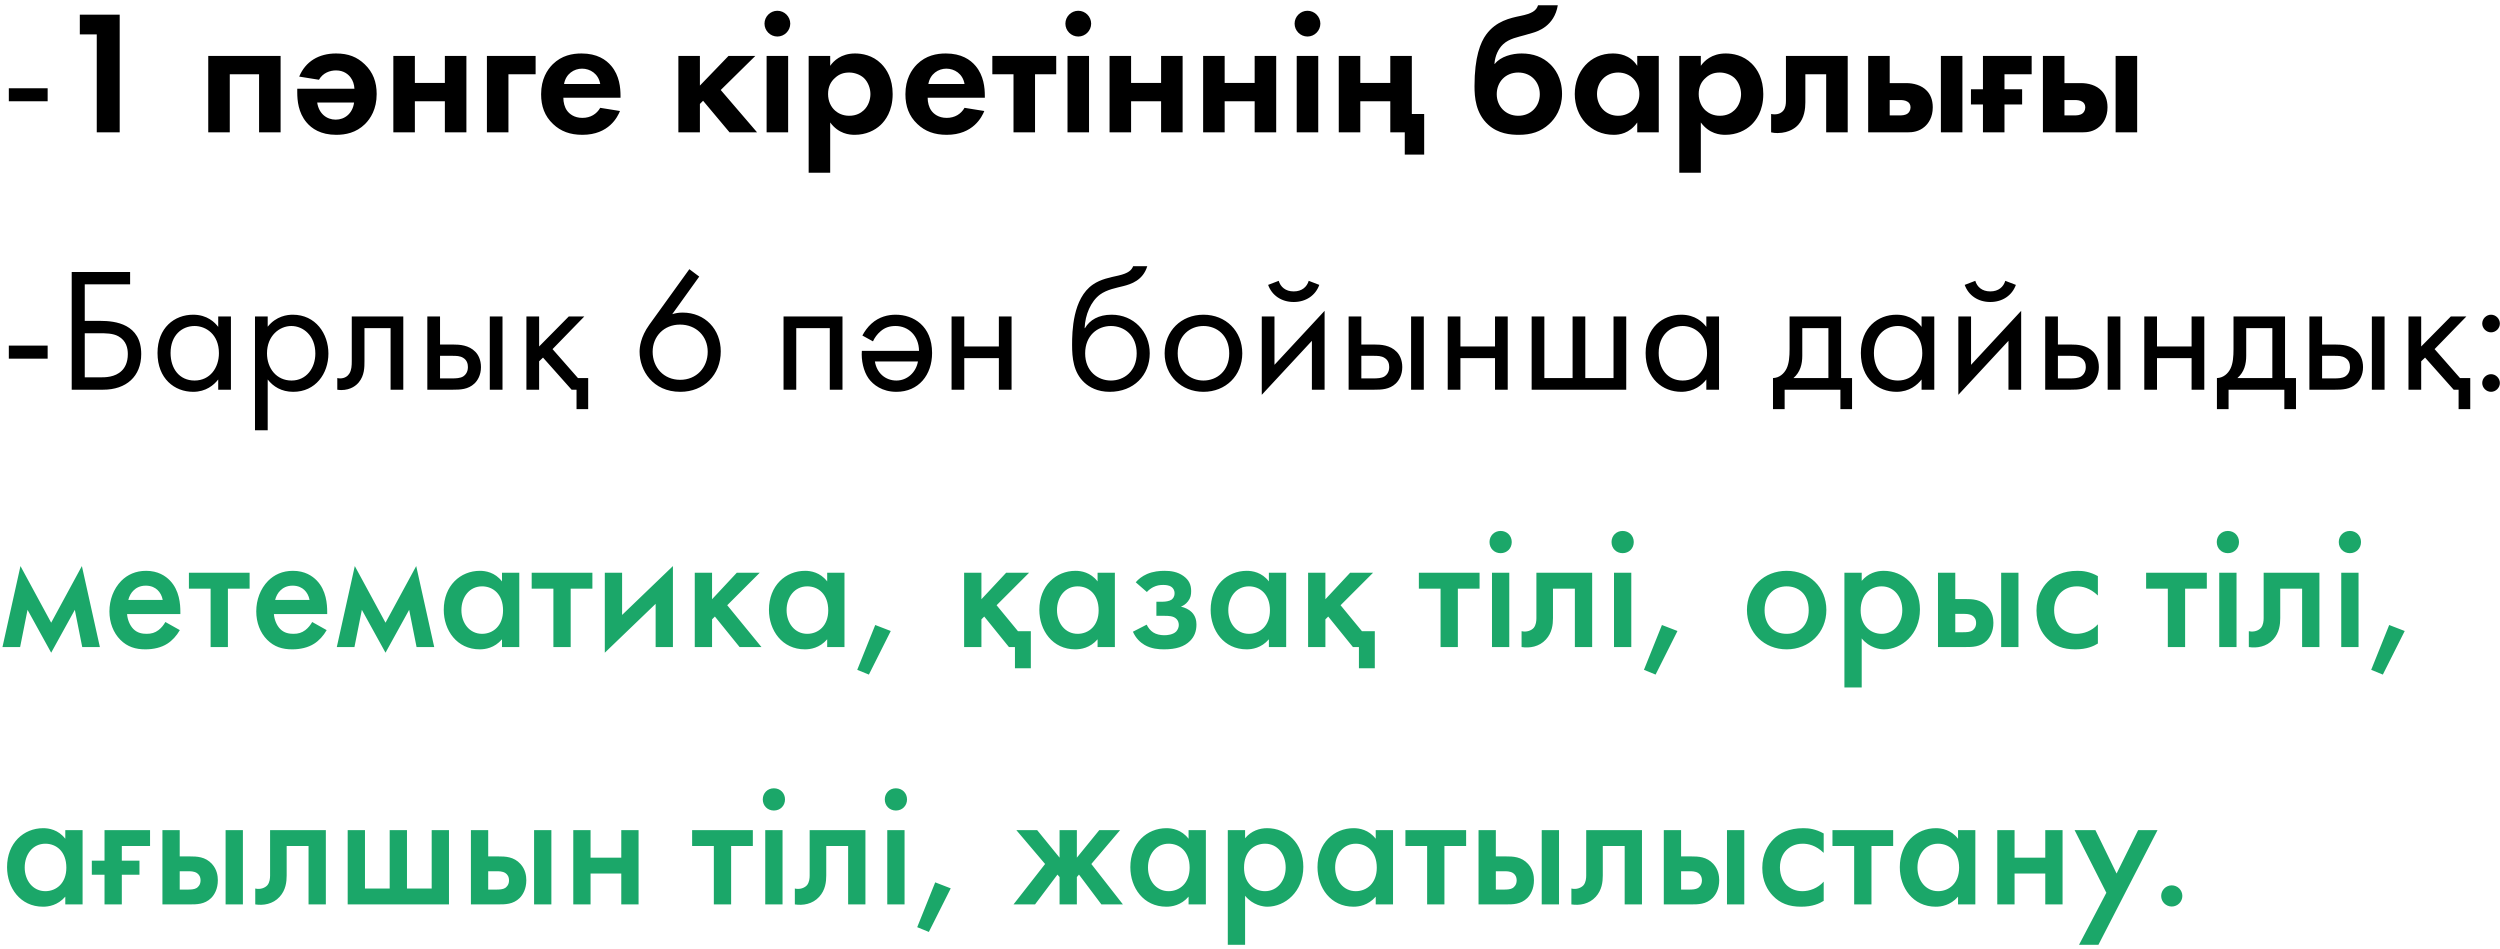
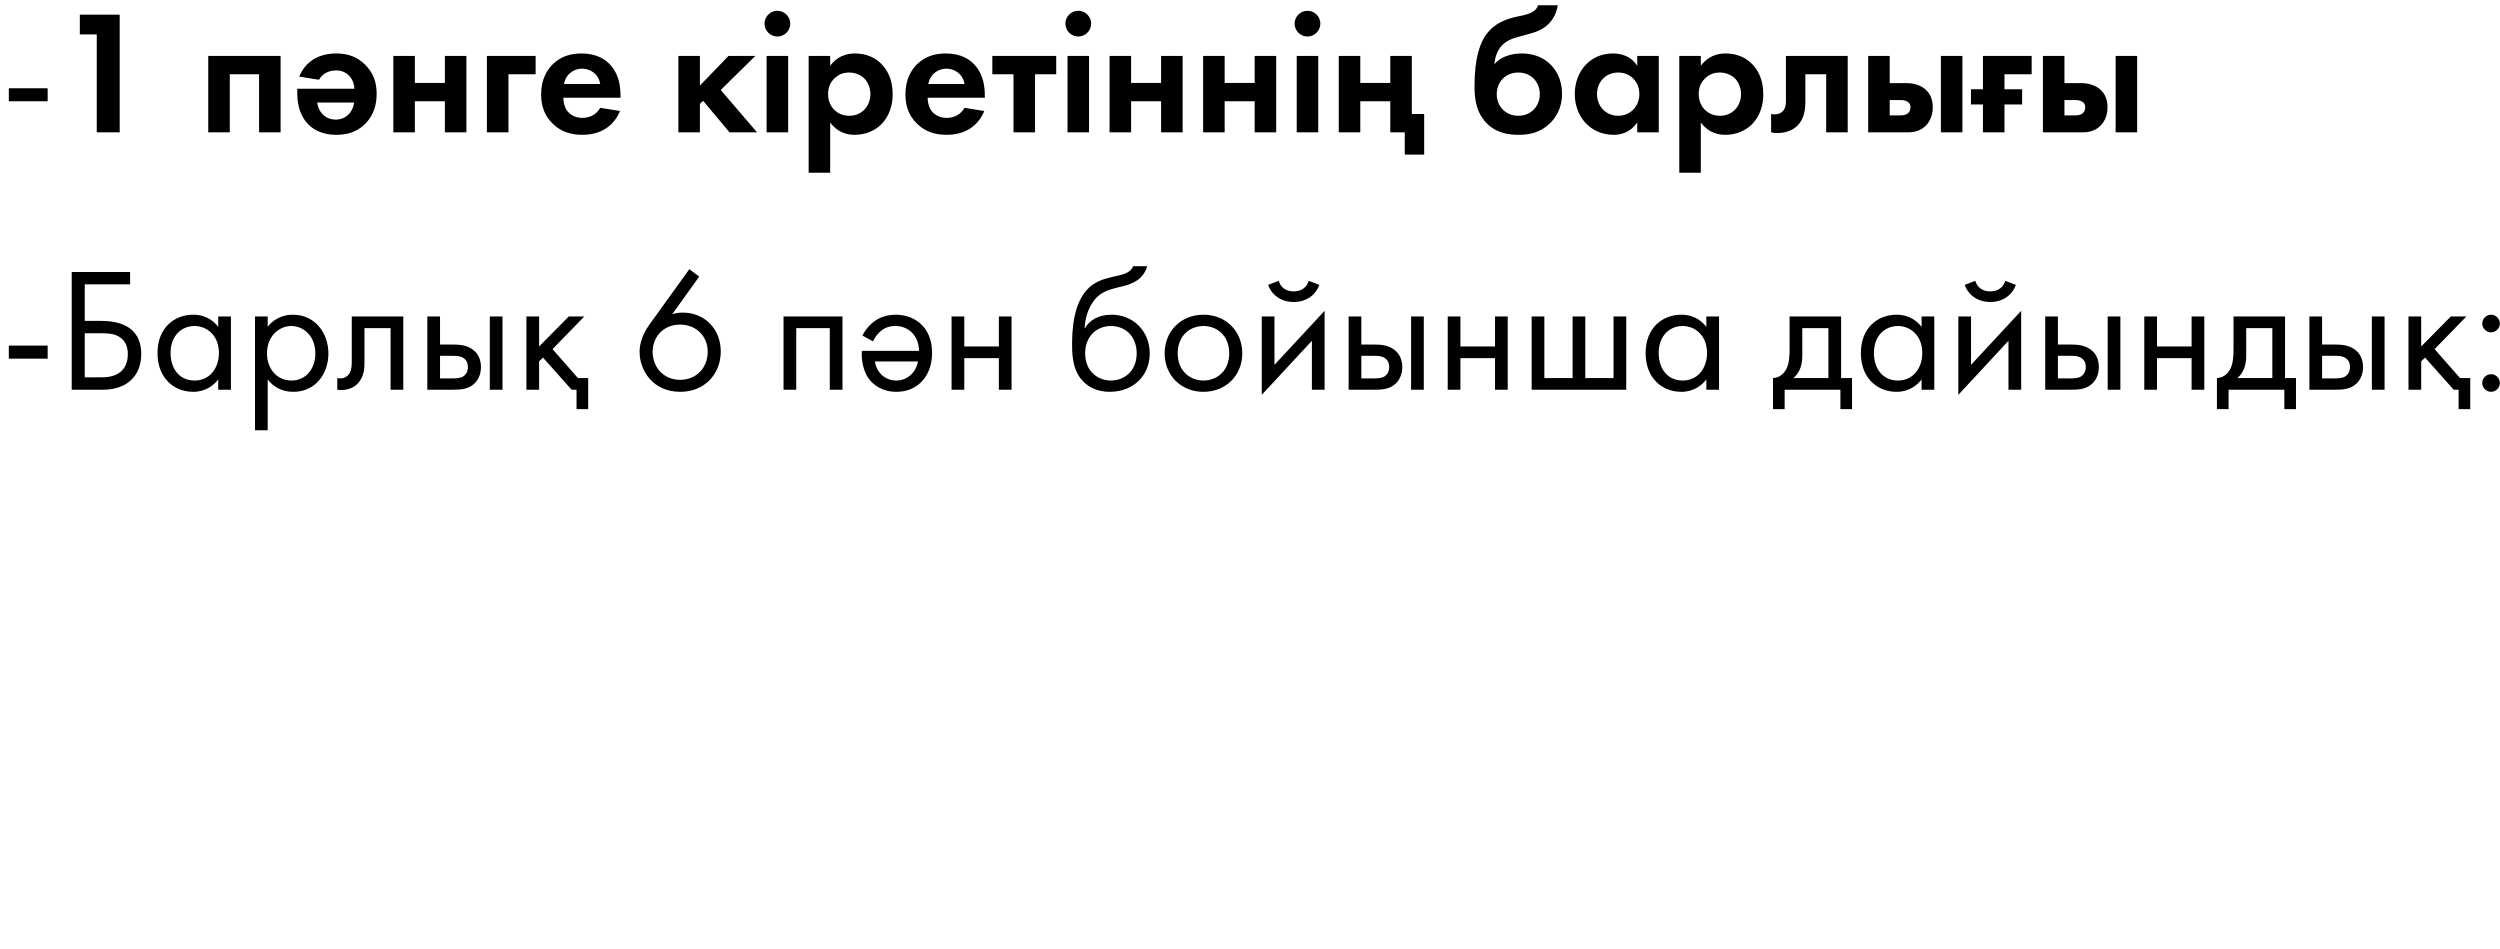
<svg xmlns="http://www.w3.org/2000/svg" width="340" height="129" viewBox="0 0 340 129" fill="none">
  <path d="M1.2 13.776H6.48V12H1.2V13.776ZM13.159 18H16.279V1.992H10.855V4.68H13.159V18ZM28.322 7.608V18H31.25V10.104H35.234V18H38.162V7.608H28.322ZM43.379 10.848C43.907 9.912 44.867 9.576 45.706 9.576C46.786 9.576 47.41 10.152 47.699 10.56C47.986 10.944 48.178 11.472 48.203 12.072H40.426V12.552C40.426 13.68 40.571 15.312 41.675 16.632C42.395 17.496 43.618 18.336 45.73 18.336C46.978 18.336 48.419 18.072 49.642 16.872C50.386 16.128 51.227 14.856 51.227 12.792C51.227 11.16 50.746 9.84 49.594 8.736C48.562 7.752 47.386 7.272 45.706 7.272C43.355 7.272 41.554 8.352 40.691 10.416L43.379 10.848ZM48.154 13.944C47.962 15.432 46.883 16.272 45.658 16.272C44.434 16.272 43.355 15.456 43.139 13.944H48.154ZM53.494 18H56.422V13.776H60.502V18H63.43V7.608H60.502V11.28H56.422V7.608H53.494V18ZM66.22 18H69.148V10.104H72.844V7.608H66.22V18ZM81.631 14.664C81.151 15.504 80.311 16.032 79.207 16.032C78.079 16.032 77.431 15.48 77.119 15.048C76.783 14.592 76.615 13.92 76.615 13.296H84.391V13.056C84.391 11.928 84.247 10.296 83.143 8.976C82.423 8.112 81.199 7.272 79.087 7.272C77.839 7.272 76.399 7.536 75.175 8.736C74.431 9.48 73.591 10.752 73.591 12.816C73.591 14.448 74.071 15.792 75.223 16.872C76.255 17.856 77.527 18.336 79.207 18.336C82.831 18.336 84.007 15.864 84.319 15.096L81.631 14.664ZM76.711 11.424C76.951 10.032 78.079 9.336 79.159 9.336C80.239 9.336 81.391 10.008 81.631 11.424H76.711ZM92.259 7.608V18H95.187V14.136L95.619 13.704L99.219 18H102.963L98.019 12.24L102.723 7.608H99.075L95.187 11.64V7.608H92.259ZM104.259 7.608V18H107.187V7.608H104.259ZM103.971 3.216C103.971 4.176 104.763 4.968 105.723 4.968C106.683 4.968 107.475 4.176 107.475 3.216C107.475 2.256 106.683 1.464 105.723 1.464C104.763 1.464 103.971 2.256 103.971 3.216ZM112.906 16.656C114.058 18.216 115.522 18.336 116.242 18.336C117.778 18.336 118.978 17.736 119.77 16.992C120.37 16.416 121.402 15.144 121.402 12.792C121.402 10.728 120.61 9.432 119.842 8.664C118.666 7.488 117.202 7.272 116.29 7.272C114.37 7.272 113.362 8.304 112.906 8.952V7.608H109.978V23.496H112.906V16.656ZM115.498 9.864C116.194 9.864 116.962 10.128 117.49 10.608C118.066 11.16 118.378 12.024 118.378 12.792C118.378 13.56 118.09 14.424 117.466 15C117.082 15.36 116.458 15.744 115.498 15.744C114.586 15.744 113.962 15.384 113.578 15.048C113.002 14.544 112.618 13.752 112.618 12.792C112.618 11.832 112.954 11.112 113.602 10.56C114.13 10.08 114.73 9.864 115.498 9.864ZM131.177 14.664C130.697 15.504 129.857 16.032 128.753 16.032C127.625 16.032 126.977 15.48 126.665 15.048C126.329 14.592 126.161 13.92 126.161 13.296H133.937V13.056C133.937 11.928 133.793 10.296 132.689 8.976C131.969 8.112 130.745 7.272 128.633 7.272C127.385 7.272 125.945 7.536 124.721 8.736C123.977 9.48 123.137 10.752 123.137 12.816C123.137 14.448 123.617 15.792 124.769 16.872C125.801 17.856 127.073 18.336 128.753 18.336C132.377 18.336 133.553 15.864 133.865 15.096L131.177 14.664ZM126.257 11.424C126.497 10.032 127.625 9.336 128.705 9.336C129.785 9.336 130.937 10.008 131.177 11.424H126.257ZM143.645 10.104V7.608H134.957V10.104H137.837V18H140.765V10.104H143.645ZM145.181 7.608V18H148.109V7.608H145.181ZM144.893 3.216C144.893 4.176 145.685 4.968 146.645 4.968C147.605 4.968 148.397 4.176 148.397 3.216C148.397 2.256 147.605 1.464 146.645 1.464C145.685 1.464 144.893 2.256 144.893 3.216ZM150.9 18H153.828V13.776H157.908V18H160.836V7.608H157.908V11.28H153.828V7.608H150.9V18ZM163.626 18H166.554V13.776H170.634V18H173.562V7.608H170.634V11.28H166.554V7.608H163.626V18ZM176.353 7.608V18H179.281V7.608H176.353ZM176.065 3.216C176.065 4.176 176.857 4.968 177.817 4.968C178.777 4.968 179.569 4.176 179.569 3.216C179.569 2.256 178.777 1.464 177.817 1.464C176.857 1.464 176.065 2.256 176.065 3.216ZM182.072 18H185V13.776H189.08V18H191.048V21.024H193.688V15.504H192.008V7.608H189.08V11.28H185V7.608H182.072V18ZM209.173 0.72C208.933 1.464 208.333 1.848 206.797 2.16C205.405 2.448 203.461 2.856 202.117 4.704C201.349 5.76 200.533 7.728 200.533 11.712C200.533 13.2 200.677 15.408 202.405 16.968C203.749 18.192 205.429 18.336 206.557 18.336C208.213 18.336 209.533 17.928 210.685 16.872C211.525 16.104 212.437 14.784 212.437 12.768C212.437 10.56 211.405 9.288 210.829 8.736C209.821 7.752 208.501 7.272 206.941 7.272C205.645 7.272 204.085 7.68 203.293 8.688H203.245C203.317 7.584 203.797 6.6 204.421 6.024C205.261 5.232 206.485 5.04 207.373 4.776L208.453 4.464C209.101 4.272 211.381 3.576 211.861 0.72H209.173ZM206.485 15.744C204.757 15.744 203.557 14.448 203.557 12.816C203.557 11.16 204.733 9.864 206.485 9.864C208.237 9.864 209.413 11.16 209.413 12.816C209.413 14.448 208.213 15.744 206.485 15.744ZM222.665 8.952C221.681 7.416 220.121 7.272 219.329 7.272C216.257 7.272 214.169 9.72 214.169 12.792C214.169 15.84 216.281 18.336 219.473 18.336C220.217 18.336 221.609 18.168 222.665 16.656V18H225.593V7.608H222.665V8.952ZM220.073 9.864C221.753 9.864 222.953 11.136 222.953 12.792C222.953 14.448 221.753 15.744 220.073 15.744C218.393 15.744 217.193 14.448 217.193 12.792C217.193 11.136 218.393 9.864 220.073 9.864ZM231.312 16.656C232.464 18.216 233.928 18.336 234.648 18.336C236.184 18.336 237.384 17.736 238.176 16.992C238.776 16.416 239.808 15.144 239.808 12.792C239.808 10.728 239.016 9.432 238.248 8.664C237.072 7.488 235.608 7.272 234.696 7.272C232.776 7.272 231.768 8.304 231.312 8.952V7.608H228.384V23.496H231.312V16.656ZM233.904 9.864C234.6 9.864 235.368 10.128 235.896 10.608C236.472 11.16 236.784 12.024 236.784 12.792C236.784 13.56 236.496 14.424 235.872 15C235.488 15.36 234.864 15.744 233.904 15.744C232.992 15.744 232.368 15.384 231.984 15.048C231.408 14.544 231.024 13.752 231.024 12.792C231.024 11.832 231.36 11.112 232.008 10.56C232.536 10.08 233.136 9.864 233.904 9.864ZM251.288 7.608H242.888V13.728C242.888 14.136 242.84 14.664 242.528 15.048C242.336 15.288 241.976 15.552 241.328 15.552C241.184 15.552 241.016 15.528 240.872 15.504V18C241.16 18.072 241.448 18.096 241.736 18.096C243.44 18.096 244.328 17.232 244.544 16.992C245.408 16.056 245.528 14.76 245.528 13.92V10.104H248.36V18H251.288V7.608ZM254.072 7.608V18H259.424C260.12 18 260.984 17.904 261.752 17.232C262.256 16.8 262.856 15.96 262.856 14.592C262.856 13.56 262.52 12.84 262.064 12.36C261.344 11.568 260.192 11.304 259.28 11.304H257V7.608H254.072ZM257 15.696V13.608H258.44C258.704 13.608 259.136 13.632 259.448 13.848C259.64 13.968 259.832 14.208 259.832 14.592C259.832 15 259.64 15.288 259.448 15.432C259.136 15.672 258.68 15.696 258.368 15.696H257ZM263.96 7.608V18H266.888V7.608H263.96ZM269.681 18H272.609V14.208H275.009V12.144H272.609V10.104H276.305V7.608H269.681V12.144H268.049V14.208H269.681V18ZM277.837 7.608V18H283.189C283.885 18 284.749 17.904 285.517 17.232C286.021 16.8 286.621 15.96 286.621 14.592C286.621 13.56 286.285 12.84 285.829 12.36C285.109 11.568 283.957 11.304 283.045 11.304H280.765V7.608H277.837ZM280.765 15.696V13.608H282.205C282.469 13.608 282.901 13.632 283.213 13.848C283.405 13.968 283.597 14.208 283.597 14.592C283.597 15 283.405 15.288 283.213 15.432C282.901 15.672 282.445 15.696 282.133 15.696H280.765ZM287.725 7.608V18H290.653V7.608H287.725ZM1.2 48.776H6.48V47H1.2V48.776ZM9.752 53H14.024C17.168 53 19.207 51.2 19.207 48.152C19.207 44.048 15.655 43.64 13.688 43.64H11.527V38.672H17.695V36.992H9.752V53ZM11.527 45.32H13.399C14.383 45.32 15.344 45.32 16.087 45.728C17.192 46.328 17.384 47.384 17.384 48.152C17.384 49.304 16.976 50.024 16.544 50.432C15.632 51.32 14.312 51.32 13.591 51.32H11.527V45.32ZM29.678 44.456C29.222 43.856 28.19 42.8 26.27 42.8C23.726 42.8 21.422 44.576 21.422 48.008C21.422 51.512 23.75 53.288 26.27 53.288C28.022 53.288 29.102 52.352 29.678 51.608V53H31.406V43.04H29.678V44.456ZM26.462 44.336C27.998 44.336 29.774 45.464 29.774 48.032C29.774 50 28.574 51.752 26.462 51.752C24.398 51.752 23.198 50.144 23.198 48.008C23.198 45.584 24.758 44.336 26.462 44.336ZM36.407 51.608C37.151 52.568 38.279 53.288 39.887 53.288C42.911 53.288 44.663 50.816 44.663 48.08C44.663 45.392 42.935 42.8 39.815 42.8C39.095 42.8 37.583 42.968 36.407 44.432V43.04H34.679V58.52H36.407V51.608ZM39.647 51.752C37.607 51.752 36.311 50.096 36.311 48.056C36.311 45.656 38.015 44.336 39.623 44.336C41.231 44.336 42.887 45.632 42.887 48.08C42.887 50.072 41.663 51.752 39.647 51.752ZM54.848 43.04H47.84V49.112C47.84 49.712 47.816 50.336 47.504 50.816C47.312 51.128 46.904 51.464 46.256 51.464C46.136 51.464 45.992 51.44 45.872 51.416V53C46.04 53.024 46.232 53.048 46.4 53.048C47.744 53.048 48.488 52.376 48.8 51.992C49.568 51.056 49.568 49.952 49.568 49.112V44.624H53.12V53H54.848V43.04ZM58.116 53H61.596C62.58 53 63.66 52.976 64.524 52.16C64.956 51.752 65.412 51.008 65.412 49.928C65.412 48.92 65.028 48.224 64.644 47.84C63.756 46.928 62.508 46.856 61.62 46.856H59.844V43.04H58.116V53ZM59.844 51.464V48.392H61.476C62.028 48.392 62.58 48.392 63.012 48.68C63.516 48.992 63.636 49.496 63.636 49.928C63.636 50.696 63.204 51.056 62.988 51.2C62.58 51.44 62.028 51.464 61.452 51.464H59.844ZM66.612 53H68.34V43.04H66.612V53ZM71.593 43.04V53H73.321V49.136L73.849 48.632L77.737 53H78.409V55.64H79.993V51.416H78.601L75.145 47.48L79.465 43.04H77.353L73.321 47.12V43.04H71.593ZM93.751 36.608L88.303 44.168C87.103 45.848 86.984 47.24 86.984 47.84C86.984 50.36 88.76 53.288 92.528 53.288C95.719 53.288 98.023 50.984 98.023 47.792C98.023 44.816 95.912 42.512 92.84 42.512C92.335 42.512 91.879 42.584 91.424 42.728L95.096 37.616L93.751 36.608ZM92.504 51.656C90.272 51.656 88.76 49.976 88.76 47.84C88.76 45.752 90.296 44.144 92.48 44.144C94.663 44.144 96.248 45.704 96.248 47.84C96.248 50 94.712 51.656 92.504 51.656ZM106.562 43.04V53H108.29V44.624H112.85V53H114.578V43.04H106.562ZM118.723 46.424C118.939 45.944 119.299 45.44 119.755 45.056C120.331 44.552 120.979 44.336 121.795 44.336C123.547 44.336 124.963 45.656 124.987 47.72H117.211C117.115 48.992 117.427 50.48 118.123 51.464C118.747 52.328 119.971 53.288 121.915 53.288C124.939 53.288 126.763 50.984 126.763 48.008C126.763 44.312 124.219 42.8 121.819 42.8C120.787 42.8 119.563 43.064 118.507 44.024C118.003 44.48 117.571 45.08 117.283 45.632L118.723 46.424ZM124.843 49.16C124.579 50.648 123.379 51.752 121.915 51.752C120.379 51.752 119.227 50.696 118.987 49.16H124.843ZM129.413 53H131.141V48.704H135.845V53H137.573V43.04H135.845V47.12H131.141V43.04H129.413V53ZM154.109 36.2C153.893 36.752 153.461 37.16 152.117 37.472C150.965 37.736 149.717 37.952 148.637 38.696C145.877 40.592 145.805 45.128 145.805 46.904C145.805 48.656 145.973 50.648 147.485 52.04C148.133 52.64 149.237 53.288 150.917 53.288C154.181 53.288 156.365 51.032 156.365 48.056C156.365 45.08 154.157 42.8 151.181 42.8C149.405 42.8 148.205 43.52 147.557 44.624H147.509C147.581 42.8 148.349 41 149.597 40.064C150.557 39.368 151.829 39.152 152.765 38.912C153.821 38.648 155.453 38.12 156.029 36.2H154.109ZM151.085 44.336C152.909 44.336 154.589 45.608 154.589 48.056C154.589 50.48 152.885 51.752 151.085 51.752C149.309 51.752 147.581 50.504 147.581 48.056C147.581 45.632 149.261 44.336 151.085 44.336ZM163.671 53.288C166.695 53.288 168.951 51.08 168.951 48.056C168.951 45.032 166.719 42.8 163.671 42.8C160.623 42.8 158.391 45.032 158.391 48.056C158.391 51.08 160.647 53.288 163.671 53.288ZM163.671 44.336C165.495 44.336 167.175 45.608 167.175 48.056C167.175 50.48 165.471 51.752 163.671 51.752C161.895 51.752 160.167 50.504 160.167 48.056C160.167 45.632 161.847 44.336 163.671 44.336ZM171.601 43.04V53.696L178.417 46.352V53H180.145V42.272L173.329 49.616V43.04H171.601ZM172.465 38.744C172.969 40.16 174.265 41.072 175.945 41.072C177.625 41.072 178.921 40.16 179.425 38.744L177.985 38.192C177.745 39.008 177.073 39.632 175.945 39.632C174.817 39.632 174.145 39.008 173.905 38.192L172.465 38.744ZM183.413 53H186.893C187.877 53 188.957 52.976 189.821 52.16C190.253 51.752 190.709 51.008 190.709 49.928C190.709 48.92 190.325 48.224 189.941 47.84C189.053 46.928 187.805 46.856 186.917 46.856H185.141V43.04H183.413V53ZM185.141 51.464V48.392H186.773C187.325 48.392 187.877 48.392 188.309 48.68C188.813 48.992 188.933 49.496 188.933 49.928C188.933 50.696 188.501 51.056 188.285 51.2C187.877 51.44 187.325 51.464 186.749 51.464H185.141ZM191.909 53H193.637V43.04H191.909V53ZM196.89 53H198.618V48.704H203.322V53H205.05V43.04H203.322V47.12H198.618V43.04H196.89V53ZM208.304 53H221.168V43.04H219.44V51.416H215.6V43.04H213.872V51.416H210.032V43.04H208.304V53ZM232.061 44.456C231.605 43.856 230.573 42.8 228.653 42.8C226.109 42.8 223.805 44.576 223.805 48.008C223.805 51.512 226.133 53.288 228.653 53.288C230.405 53.288 231.485 52.352 232.061 51.608V53H233.789V43.04H232.061V44.456ZM228.845 44.336C230.381 44.336 232.157 45.464 232.157 48.032C232.157 50 230.957 51.752 228.845 51.752C226.781 51.752 225.581 50.144 225.581 48.008C225.581 45.584 227.141 44.336 228.845 44.336ZM243.383 43.04V47.48C243.383 48.488 243.311 49.424 242.975 50.12C242.639 50.816 241.991 51.392 241.127 51.416V55.64H242.711V53H250.295V55.64H251.879V51.416H250.391V43.04H243.383ZM248.663 51.416H243.911C244.847 50.6 245.111 49.52 245.111 48.368V44.624H248.663V51.416ZM261.334 44.456C260.878 43.856 259.846 42.8 257.926 42.8C255.382 42.8 253.078 44.576 253.078 48.008C253.078 51.512 255.406 53.288 257.926 53.288C259.678 53.288 260.758 52.352 261.334 51.608V53H263.062V43.04H261.334V44.456ZM258.118 44.336C259.654 44.336 261.43 45.464 261.43 48.032C261.43 50 260.23 51.752 258.118 51.752C256.054 51.752 254.854 50.144 254.854 48.008C254.854 45.584 256.414 44.336 258.118 44.336ZM266.335 43.04V53.696L273.151 46.352V53H274.879V42.272L268.063 49.616V43.04H266.335ZM267.199 38.744C267.703 40.16 268.999 41.072 270.679 41.072C272.359 41.072 273.655 40.16 274.159 38.744L272.719 38.192C272.479 39.008 271.807 39.632 270.679 39.632C269.551 39.632 268.879 39.008 268.639 38.192L267.199 38.744ZM278.148 53H281.628C282.612 53 283.692 52.976 284.556 52.16C284.988 51.752 285.444 51.008 285.444 49.928C285.444 48.92 285.06 48.224 284.676 47.84C283.788 46.928 282.54 46.856 281.652 46.856H279.876V43.04H278.148V53ZM279.876 51.464V48.392H281.508C282.06 48.392 282.612 48.392 283.044 48.68C283.548 48.992 283.668 49.496 283.668 49.928C283.668 50.696 283.236 51.056 283.02 51.2C282.612 51.44 282.06 51.464 281.484 51.464H279.876ZM286.644 53H288.372V43.04H286.644V53ZM291.624 53H293.352V48.704H298.056V53H299.784V43.04H298.056V47.12H293.352V43.04H291.624V53ZM303.758 43.04V47.48C303.758 48.488 303.686 49.424 303.35 50.12C303.014 50.816 302.366 51.392 301.502 51.416V55.64H303.086V53H310.67V55.64H312.254V51.416H310.766V43.04H303.758ZM309.038 51.416H304.286C305.222 50.6 305.486 49.52 305.486 48.368V44.624H309.038V51.416ZM314.077 53H317.557C318.541 53 319.621 52.976 320.485 52.16C320.917 51.752 321.373 51.008 321.373 49.928C321.373 48.92 320.989 48.224 320.605 47.84C319.717 46.928 318.469 46.856 317.581 46.856H315.805V43.04H314.077V53ZM315.805 51.464V48.392H317.437C317.989 48.392 318.541 48.392 318.973 48.68C319.477 48.992 319.597 49.496 319.597 49.928C319.597 50.696 319.165 51.056 318.949 51.2C318.541 51.44 317.989 51.464 317.413 51.464H315.805ZM322.573 53H324.301V43.04H322.573V53ZM327.554 43.04V53H329.282V49.136L329.81 48.632L333.698 53H334.37V55.64H335.954V51.416H334.562L331.106 47.48L335.426 43.04H333.314L329.282 47.12V43.04H327.554ZM337.583 44C337.583 44.648 338.135 45.2 338.783 45.2C339.431 45.2 339.983 44.648 339.983 44C339.983 43.352 339.431 42.8 338.783 42.8C338.135 42.8 337.583 43.352 337.583 44ZM337.583 52.088C337.583 52.736 338.135 53.288 338.783 53.288C339.431 53.288 339.983 52.736 339.983 52.088C339.983 51.44 339.431 50.888 338.783 50.888C338.135 50.888 337.583 51.44 337.583 52.088Z" fill="black" />
-   <path d="M0.336 88H2.736L3.744 82.936L6.96 88.768L10.176 82.936L11.184 88H13.584L11.136 76.984L6.96 84.688L2.784 76.984L0.336 88ZM22.49 84.592C22.274 84.976 21.962 85.384 21.554 85.696C21.074 86.056 20.594 86.2 19.946 86.2C19.37 86.2 18.698 86.104 18.146 85.552C17.642 85.048 17.33 84.232 17.282 83.512H24.53V83.224C24.53 82.168 24.41 80.296 23.114 78.952C22.514 78.328 21.482 77.632 19.874 77.632C18.434 77.632 17.33 78.16 16.49 79C15.434 80.08 14.882 81.592 14.882 83.152C14.882 84.664 15.41 86.056 16.37 87.016C17.33 87.976 18.434 88.312 19.778 88.312C20.858 88.312 21.938 88.072 22.754 87.544C23.402 87.136 24.026 86.464 24.458 85.696L22.49 84.592ZM17.45 81.592C17.57 81.088 17.834 80.608 18.17 80.296C18.482 79.984 19.01 79.648 19.826 79.648C20.594 79.648 21.098 79.936 21.41 80.224C21.77 80.56 22.034 81.04 22.13 81.592H17.45ZM33.948 80.056V77.896H25.692V80.056H28.644V88H30.996V80.056H33.948ZM42.459 84.592C42.243 84.976 41.931 85.384 41.523 85.696C41.043 86.056 40.563 86.2 39.915 86.2C39.339 86.2 38.667 86.104 38.115 85.552C37.611 85.048 37.299 84.232 37.251 83.512H44.499V83.224C44.499 82.168 44.379 80.296 43.083 78.952C42.483 78.328 41.451 77.632 39.843 77.632C38.403 77.632 37.299 78.16 36.459 79C35.403 80.08 34.851 81.592 34.851 83.152C34.851 84.664 35.379 86.056 36.339 87.016C37.299 87.976 38.403 88.312 39.747 88.312C40.827 88.312 41.907 88.072 42.723 87.544C43.371 87.136 43.995 86.464 44.427 85.696L42.459 84.592ZM37.419 81.592C37.539 81.088 37.803 80.608 38.139 80.296C38.451 79.984 38.979 79.648 39.795 79.648C40.563 79.648 41.067 79.936 41.379 80.224C41.739 80.56 42.003 81.04 42.099 81.592H37.419ZM45.805 88H48.205L49.213 82.936L52.429 88.768L55.645 82.936L56.653 88H59.053L56.605 76.984L52.429 84.688L48.253 76.984L45.805 88ZM68.271 79.072C67.311 77.824 66.015 77.632 65.271 77.632C62.607 77.632 60.351 79.648 60.351 82.936C60.351 85.72 62.127 88.312 65.247 88.312C65.967 88.312 67.239 88.144 68.271 86.944V88H70.623V77.896H68.271V79.072ZM65.559 79.744C67.047 79.744 68.415 80.8 68.415 83.008C68.415 85.12 67.047 86.2 65.559 86.2C63.855 86.2 62.751 84.736 62.751 82.984C62.751 81.184 63.855 79.744 65.559 79.744ZM80.565 80.056V77.896H72.309V80.056H75.261V88H77.613V80.056H80.565ZM82.254 77.896V88.768L89.166 82.12V88H91.518V76.984L84.606 83.632V77.896H82.254ZM94.488 77.896V88H96.84V84.232L97.224 83.848L100.584 88H103.56L98.904 82.312L103.32 77.896H100.2L96.84 81.496V77.896H94.488ZM112.497 79.072C111.537 77.824 110.241 77.632 109.497 77.632C106.833 77.632 104.577 79.648 104.577 82.936C104.577 85.72 106.353 88.312 109.473 88.312C110.193 88.312 111.465 88.144 112.497 86.944V88H114.849V77.896H112.497V79.072ZM109.785 79.744C111.273 79.744 112.641 80.8 112.641 83.008C112.641 85.12 111.273 86.2 109.785 86.2C108.081 86.2 106.977 84.736 106.977 82.984C106.977 81.184 108.081 79.744 109.785 79.744ZM116.584 91.096L118.168 91.744L121.144 85.816L119.032 85L116.584 91.096ZM131.121 77.896V88H133.473V84.232L133.857 83.848L137.217 88H138.033V90.88H140.193V85.84H138.441L135.537 82.312L139.953 77.896H136.833L133.473 81.496V77.896H131.121ZM149.271 79.072C148.311 77.824 147.015 77.632 146.271 77.632C143.607 77.632 141.351 79.648 141.351 82.936C141.351 85.72 143.127 88.312 146.247 88.312C146.967 88.312 148.239 88.144 149.271 86.944V88H151.623V77.896H149.271V79.072ZM146.559 79.744C148.047 79.744 149.415 80.8 149.415 83.008C149.415 85.12 148.047 86.2 146.559 86.2C144.855 86.2 143.751 84.736 143.751 82.984C143.751 81.184 144.855 79.744 146.559 79.744ZM155.973 80.512C156.261 80.2 156.573 79.984 156.861 79.84C157.317 79.624 157.701 79.552 158.181 79.552C158.493 79.552 158.973 79.576 159.309 79.816C159.525 79.96 159.741 80.248 159.741 80.68C159.741 81.184 159.501 81.424 159.309 81.568C159.021 81.76 158.493 81.832 158.157 81.832H157.269V83.752H158.325C158.901 83.752 159.597 83.752 160.005 84.184C160.197 84.376 160.317 84.664 160.317 85C160.317 85.336 160.173 85.648 159.957 85.888C159.525 86.32 158.757 86.392 158.349 86.392C157.797 86.392 157.245 86.272 156.837 86.008C156.453 85.768 156.141 85.36 155.949 84.952L154.077 85.912C154.461 86.8 155.085 87.376 155.661 87.712C156.573 88.24 157.581 88.312 158.301 88.312C159.933 88.312 161.061 87.952 161.853 87.16C162.429 86.584 162.717 85.864 162.717 84.928C162.717 84.424 162.597 83.776 162.069 83.248C161.709 82.888 161.157 82.624 160.605 82.504C160.893 82.384 161.253 82.192 161.565 81.784C161.925 81.328 161.997 80.896 161.997 80.392C161.997 79.528 161.709 78.88 160.941 78.328C160.125 77.752 159.237 77.632 158.373 77.632C157.725 77.632 156.837 77.704 155.997 78.064C155.301 78.376 154.797 78.784 154.461 79.192L155.973 80.512ZM172.568 79.072C171.608 77.824 170.312 77.632 169.568 77.632C166.904 77.632 164.648 79.648 164.648 82.936C164.648 85.72 166.424 88.312 169.544 88.312C170.264 88.312 171.536 88.144 172.568 86.944V88H174.92V77.896H172.568V79.072ZM169.855 79.744C171.344 79.744 172.712 80.8 172.712 83.008C172.712 85.12 171.344 86.2 169.855 86.2C168.152 86.2 167.048 84.736 167.048 82.984C167.048 81.184 168.152 79.744 169.855 79.744ZM177.902 77.896V88H180.254V84.232L180.638 83.848L183.998 88H184.814V90.88H186.974V85.84H185.222L182.318 82.312L186.734 77.896H183.614L180.254 81.496V77.896H177.902ZM201.221 80.056V77.896H192.965V80.056H195.917V88H198.269V80.056H201.221ZM202.91 77.896V88H205.262V77.896H202.91ZM202.574 73.72C202.574 74.584 203.222 75.232 204.086 75.232C204.95 75.232 205.598 74.584 205.598 73.72C205.598 72.856 204.95 72.208 204.086 72.208C203.222 72.208 202.574 72.856 202.574 73.72ZM216.534 77.896H208.95V84.064C208.95 84.448 208.902 85 208.59 85.384C208.278 85.744 207.63 86.008 206.934 85.84V88C208.014 88.168 209.334 87.976 210.246 86.968C211.086 86.056 211.206 84.928 211.206 84.064V80.056H214.182V88H216.534V77.896ZM219.504 77.896V88H221.856V77.896H219.504ZM219.168 73.72C219.168 74.584 219.816 75.232 220.68 75.232C221.544 75.232 222.192 74.584 222.192 73.72C222.192 72.856 221.544 72.208 220.68 72.208C219.816 72.208 219.168 72.856 219.168 73.72ZM223.576 91.096L225.16 91.744L228.136 85.816L226.024 85L223.576 91.096ZM242.985 77.632C239.937 77.632 237.585 79.84 237.585 82.96C237.585 86.056 239.937 88.312 242.985 88.312C246.033 88.312 248.385 86.056 248.385 82.96C248.385 79.84 246.033 77.632 242.985 77.632ZM242.985 86.2C241.137 86.2 239.985 84.928 239.985 82.984C239.985 80.68 241.497 79.744 242.985 79.744C244.473 79.744 245.985 80.68 245.985 82.984C245.985 84.928 244.833 86.2 242.985 86.2ZM253.192 86.824C254.248 88.12 255.664 88.312 256.216 88.312C258.616 88.312 261.112 86.296 261.112 82.888C261.112 79.672 258.856 77.632 256.192 77.632C255.184 77.632 254.056 77.968 253.192 79V77.896H250.84V93.496H253.192V86.824ZM255.904 79.744C257.608 79.744 258.712 81.184 258.712 82.984C258.712 84.736 257.608 86.2 255.904 86.2C254.416 86.2 253.048 85.12 253.048 83.008C253.048 80.8 254.416 79.744 255.904 79.744ZM263.566 88H267.238C268.246 88 269.302 88 270.19 87.136C270.646 86.68 271.102 85.888 271.102 84.712C271.102 84.112 270.982 83.248 270.31 82.504C269.398 81.496 268.246 81.472 267.262 81.472H265.918V77.896H263.566V88ZM265.918 85.984V83.488H267.022C267.382 83.488 267.862 83.488 268.246 83.728C268.534 83.92 268.75 84.232 268.75 84.736C268.75 85.36 268.39 85.648 268.222 85.768C267.91 85.96 267.454 85.984 266.998 85.984H265.918ZM272.158 88H274.51V77.896H272.158V88ZM285.312 78.352C284.232 77.752 283.32 77.632 282.552 77.632C280.56 77.632 279.288 78.328 278.496 79.12C277.752 79.864 276.96 81.136 276.96 83.032C276.96 84.88 277.68 86.08 278.4 86.824C279.36 87.832 280.56 88.312 282.24 88.312C283.8 88.312 284.736 87.88 285.312 87.52V84.904C284.496 85.816 283.368 86.2 282.408 86.2C281.544 86.2 280.8 85.888 280.272 85.384C279.816 84.928 279.36 84.136 279.36 82.96C279.36 81.832 279.792 81.064 280.224 80.632C280.656 80.2 281.352 79.744 282.456 79.744C283.176 79.744 284.232 79.936 285.312 80.992V78.352ZM300.128 80.056V77.896H291.872V80.056H294.824V88H297.176V80.056H300.128ZM301.816 77.896V88H304.168V77.896H301.816ZM301.48 73.72C301.48 74.584 302.128 75.232 302.992 75.232C303.856 75.232 304.504 74.584 304.504 73.72C304.504 72.856 303.856 72.208 302.992 72.208C302.128 72.208 301.48 72.856 301.48 73.72ZM315.44 77.896H307.856V84.064C307.856 84.448 307.808 85 307.496 85.384C307.184 85.744 306.536 86.008 305.84 85.84V88C306.92 88.168 308.24 87.976 309.152 86.968C309.992 86.056 310.112 84.928 310.112 84.064V80.056H313.088V88H315.44V77.896ZM318.41 77.896V88H320.762V77.896H318.41ZM318.074 73.72C318.074 74.584 318.722 75.232 319.586 75.232C320.45 75.232 321.098 74.584 321.098 73.72C321.098 72.856 320.45 72.208 319.586 72.208C318.722 72.208 318.074 72.856 318.074 73.72ZM322.482 91.096L324.066 91.744L327.042 85.816L324.93 85L322.482 91.096ZM8.88 114.072C7.92 112.824 6.624 112.632 5.88 112.632C3.216 112.632 0.96 114.648 0.96 117.936C0.96 120.72 2.736 123.312 5.856 123.312C6.576 123.312 7.848 123.144 8.88 121.944V123H11.232V112.896H8.88V114.072ZM6.168 114.744C7.656 114.744 9.024 115.8 9.024 118.008C9.024 120.12 7.656 121.2 6.168 121.2C4.464 121.2 3.36 119.736 3.36 117.984C3.36 116.184 4.464 114.744 6.168 114.744ZM14.215 123H16.567V118.968H18.967V117.048H16.567V115.056H20.407V112.896H14.215V117.048H12.487V118.968H14.215V123ZM22.09 123H25.762C26.77 123 27.826 123 28.714 122.136C29.17 121.68 29.626 120.888 29.626 119.712C29.626 119.112 29.506 118.248 28.834 117.504C27.922 116.496 26.77 116.472 25.786 116.472H24.442V112.896H22.09V123ZM24.442 120.984V118.488H25.546C25.906 118.488 26.386 118.488 26.77 118.728C27.058 118.92 27.274 119.232 27.274 119.736C27.274 120.36 26.914 120.648 26.746 120.768C26.434 120.96 25.978 120.984 25.522 120.984H24.442ZM30.682 123H33.034V112.896H30.682V123ZM44.315 112.896H36.731V119.064C36.731 119.448 36.683 120 36.371 120.384C36.059 120.744 35.411 121.008 34.715 120.84V123C35.795 123.168 37.115 122.976 38.027 121.968C38.867 121.056 38.987 119.928 38.987 119.064V115.056H41.963V123H44.315V112.896ZM47.285 123H61.061V112.896H58.709V120.84H55.349V112.896H52.997V120.84H49.637V112.896H47.285V123ZM64.043 123H67.715C68.723 123 69.779 123 70.667 122.136C71.123 121.68 71.579 120.888 71.579 119.712C71.579 119.112 71.459 118.248 70.787 117.504C69.875 116.496 68.723 116.472 67.739 116.472H66.395V112.896H64.043V123ZM66.395 120.984V118.488H67.499C67.859 118.488 68.339 118.488 68.723 118.728C69.011 118.92 69.227 119.232 69.227 119.736C69.227 120.36 68.867 120.648 68.699 120.768C68.387 120.96 67.931 120.984 67.475 120.984H66.395ZM72.635 123H74.987V112.896H72.635V123ZM77.965 123H80.317V118.8H84.493V123H86.845V112.896H84.493V116.64H80.317V112.896H77.965V123ZM102.386 115.056V112.896H94.129V115.056H97.082V123H99.433V115.056H102.386ZM104.074 112.896V123H106.426V112.896H104.074ZM103.738 108.72C103.738 109.584 104.386 110.232 105.25 110.232C106.114 110.232 106.762 109.584 106.762 108.72C106.762 107.856 106.114 107.208 105.25 107.208C104.386 107.208 103.738 107.856 103.738 108.72ZM117.698 112.896H110.114V119.064C110.114 119.448 110.066 120 109.754 120.384C109.442 120.744 108.794 121.008 108.098 120.84V123C109.178 123.168 110.498 122.976 111.41 121.968C112.25 121.056 112.37 119.928 112.37 119.064V115.056H115.346V123H117.698V112.896ZM120.668 112.896V123H123.02V112.896H120.668ZM120.332 108.72C120.332 109.584 120.98 110.232 121.844 110.232C122.708 110.232 123.356 109.584 123.356 108.72C123.356 107.856 122.708 107.208 121.844 107.208C120.98 107.208 120.332 107.856 120.332 108.72ZM124.74 126.096L126.324 126.744L129.3 120.816L127.188 120L124.74 126.096ZM144.101 112.896V116.64L141.053 112.896H138.221L142.133 117.504L137.837 123H140.765L143.813 118.944L144.101 119.28V123H146.453V119.28L146.741 118.944L149.789 123H152.717L148.421 117.504L152.333 112.896H149.501L146.453 116.64V112.896H144.101ZM161.646 114.072C160.686 112.824 159.39 112.632 158.646 112.632C155.982 112.632 153.726 114.648 153.726 117.936C153.726 120.72 155.502 123.312 158.622 123.312C159.342 123.312 160.614 123.144 161.646 121.944V123H163.998V112.896H161.646V114.072ZM158.934 114.744C160.422 114.744 161.79 115.8 161.79 118.008C161.79 120.12 160.422 121.2 158.934 121.2C157.23 121.2 156.126 119.736 156.126 117.984C156.126 116.184 157.23 114.744 158.934 114.744ZM169.332 121.824C170.388 123.12 171.804 123.312 172.356 123.312C174.756 123.312 177.252 121.296 177.252 117.888C177.252 114.672 174.996 112.632 172.332 112.632C171.324 112.632 170.196 112.968 169.332 114V112.896H166.98V128.496H169.332V121.824ZM172.044 114.744C173.748 114.744 174.852 116.184 174.852 117.984C174.852 119.736 173.748 121.2 172.044 121.2C170.556 121.2 169.188 120.12 169.188 118.008C169.188 115.8 170.556 114.744 172.044 114.744ZM187.099 114.072C186.139 112.824 184.843 112.632 184.099 112.632C181.435 112.632 179.179 114.648 179.179 117.936C179.179 120.72 180.955 123.312 184.075 123.312C184.795 123.312 186.067 123.144 187.099 121.944V123H189.451V112.896H187.099V114.072ZM184.387 114.744C185.875 114.744 187.243 115.8 187.243 118.008C187.243 120.12 185.875 121.2 184.387 121.2C182.683 121.2 181.579 119.736 181.579 117.984C181.579 116.184 182.683 114.744 184.387 114.744ZM199.393 115.056V112.896H191.137V115.056H194.089V123H196.441V115.056H199.393ZM201.082 123H204.754C205.762 123 206.818 123 207.706 122.136C208.162 121.68 208.618 120.888 208.618 119.712C208.618 119.112 208.498 118.248 207.826 117.504C206.914 116.496 205.762 116.472 204.778 116.472H203.434V112.896H201.082V123ZM203.434 120.984V118.488H204.538C204.898 118.488 205.378 118.488 205.762 118.728C206.05 118.92 206.266 119.232 206.266 119.736C206.266 120.36 205.906 120.648 205.738 120.768C205.426 120.96 204.97 120.984 204.514 120.984H203.434ZM209.674 123H212.026V112.896H209.674V123ZM223.308 112.896H215.724V119.064C215.724 119.448 215.676 120 215.364 120.384C215.052 120.744 214.404 121.008 213.708 120.84V123C214.788 123.168 216.108 122.976 217.02 121.968C217.86 121.056 217.98 119.928 217.98 119.064V115.056H220.956V123H223.308V112.896ZM226.277 123H229.949C230.957 123 232.013 123 232.901 122.136C233.357 121.68 233.813 120.888 233.813 119.712C233.813 119.112 233.693 118.248 233.021 117.504C232.109 116.496 230.957 116.472 229.973 116.472H228.629V112.896H226.277V123ZM228.629 120.984V118.488H229.733C230.093 118.488 230.573 118.488 230.957 118.728C231.245 118.92 231.461 119.232 231.461 119.736C231.461 120.36 231.101 120.648 230.933 120.768C230.621 120.96 230.165 120.984 229.709 120.984H228.629ZM234.869 123H237.221V112.896H234.869V123ZM248.023 113.352C246.943 112.752 246.031 112.632 245.263 112.632C243.271 112.632 241.999 113.328 241.207 114.12C240.463 114.864 239.671 116.136 239.671 118.032C239.671 119.88 240.391 121.08 241.111 121.824C242.071 122.832 243.271 123.312 244.951 123.312C246.511 123.312 247.447 122.88 248.023 122.52V119.904C247.207 120.816 246.079 121.2 245.119 121.2C244.255 121.2 243.511 120.888 242.983 120.384C242.527 119.928 242.071 119.136 242.071 117.96C242.071 116.832 242.503 116.064 242.935 115.632C243.367 115.2 244.063 114.744 245.167 114.744C245.887 114.744 246.943 114.936 248.023 115.992V113.352ZM257.471 115.056V112.896H249.215V115.056H252.167V123H254.519V115.056H257.471ZM266.294 114.072C265.334 112.824 264.038 112.632 263.294 112.632C260.63 112.632 258.374 114.648 258.374 117.936C258.374 120.72 260.15 123.312 263.27 123.312C263.99 123.312 265.262 123.144 266.294 121.944V123H268.646V112.896H266.294V114.072ZM263.582 114.744C265.07 114.744 266.438 115.8 266.438 118.008C266.438 120.12 265.07 121.2 263.582 121.2C261.878 121.2 260.774 119.736 260.774 117.984C260.774 116.184 261.878 114.744 263.582 114.744ZM271.629 123H273.981V118.8H278.157V123H280.509V112.896H278.157V116.64H273.981V112.896H271.629V123ZM282.744 128.496H285.384L293.424 112.896H290.784L287.856 118.8L284.976 112.896H282.144L286.464 121.416L282.744 128.496ZM293.92 121.848C293.92 122.64 294.568 123.288 295.36 123.288C296.152 123.288 296.8 122.64 296.8 121.848C296.8 121.056 296.152 120.408 295.36 120.408C294.568 120.408 293.92 121.056 293.92 121.848Z" fill="#1BA769" />
</svg>